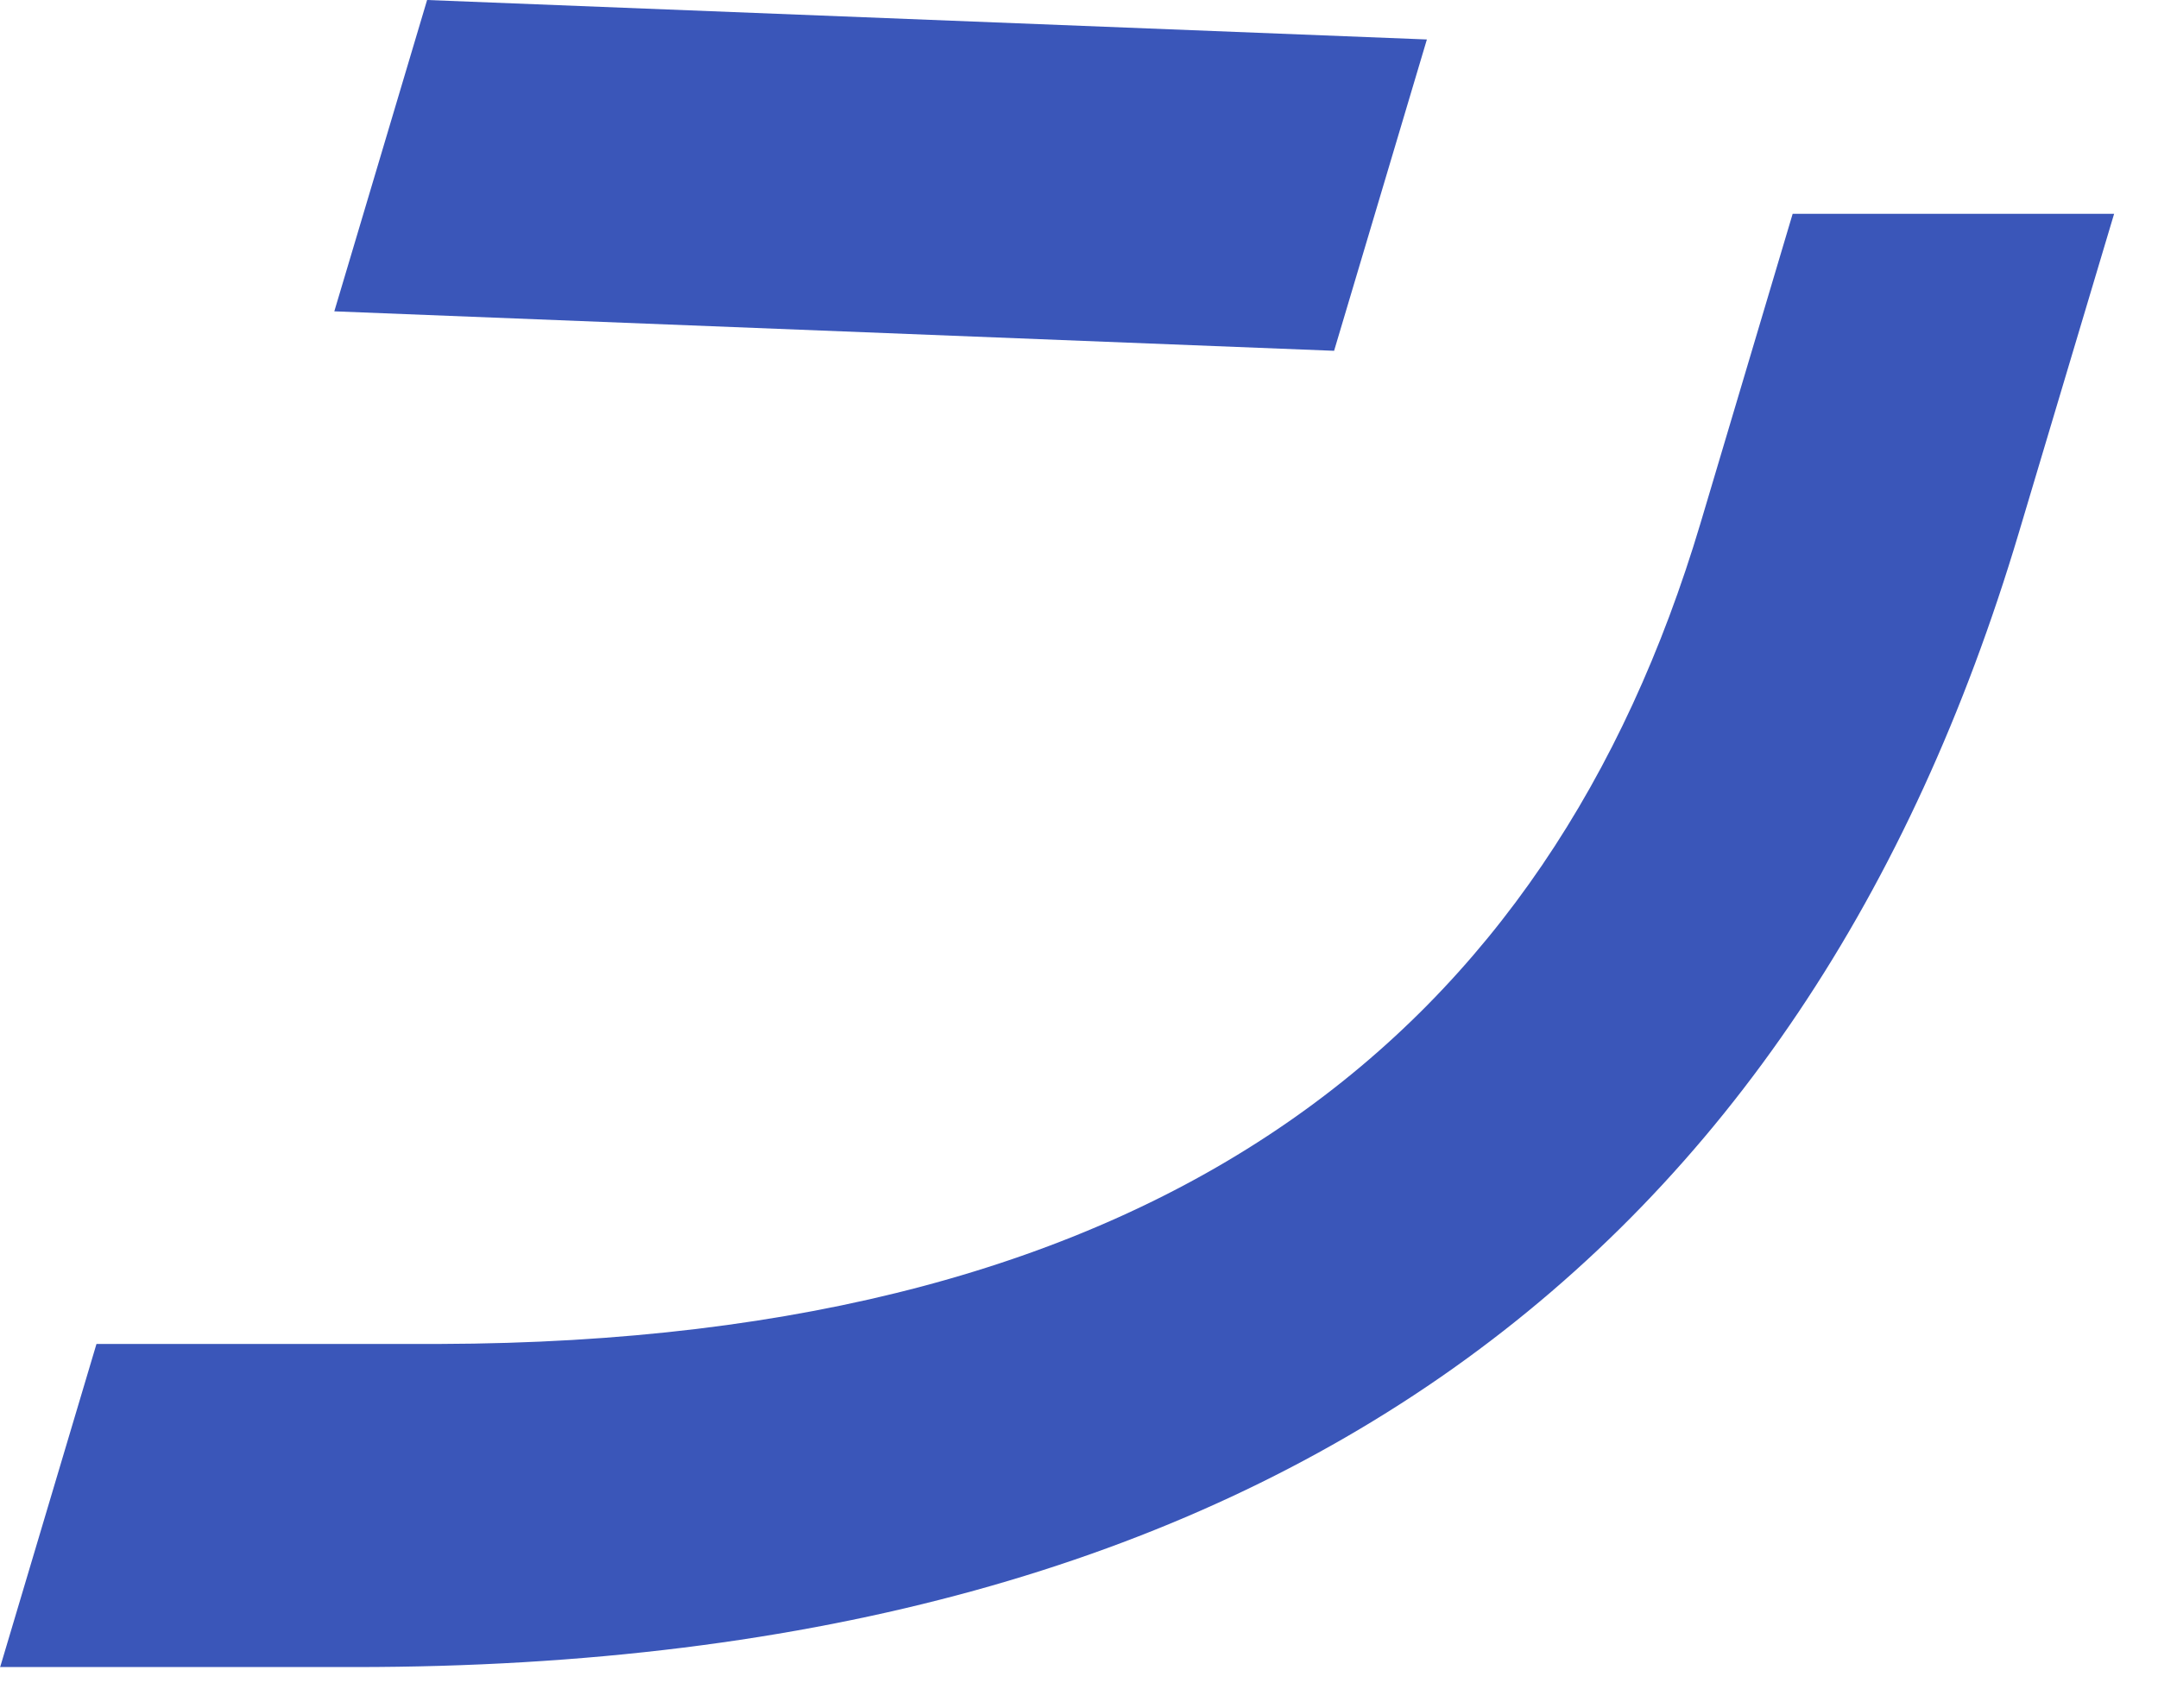
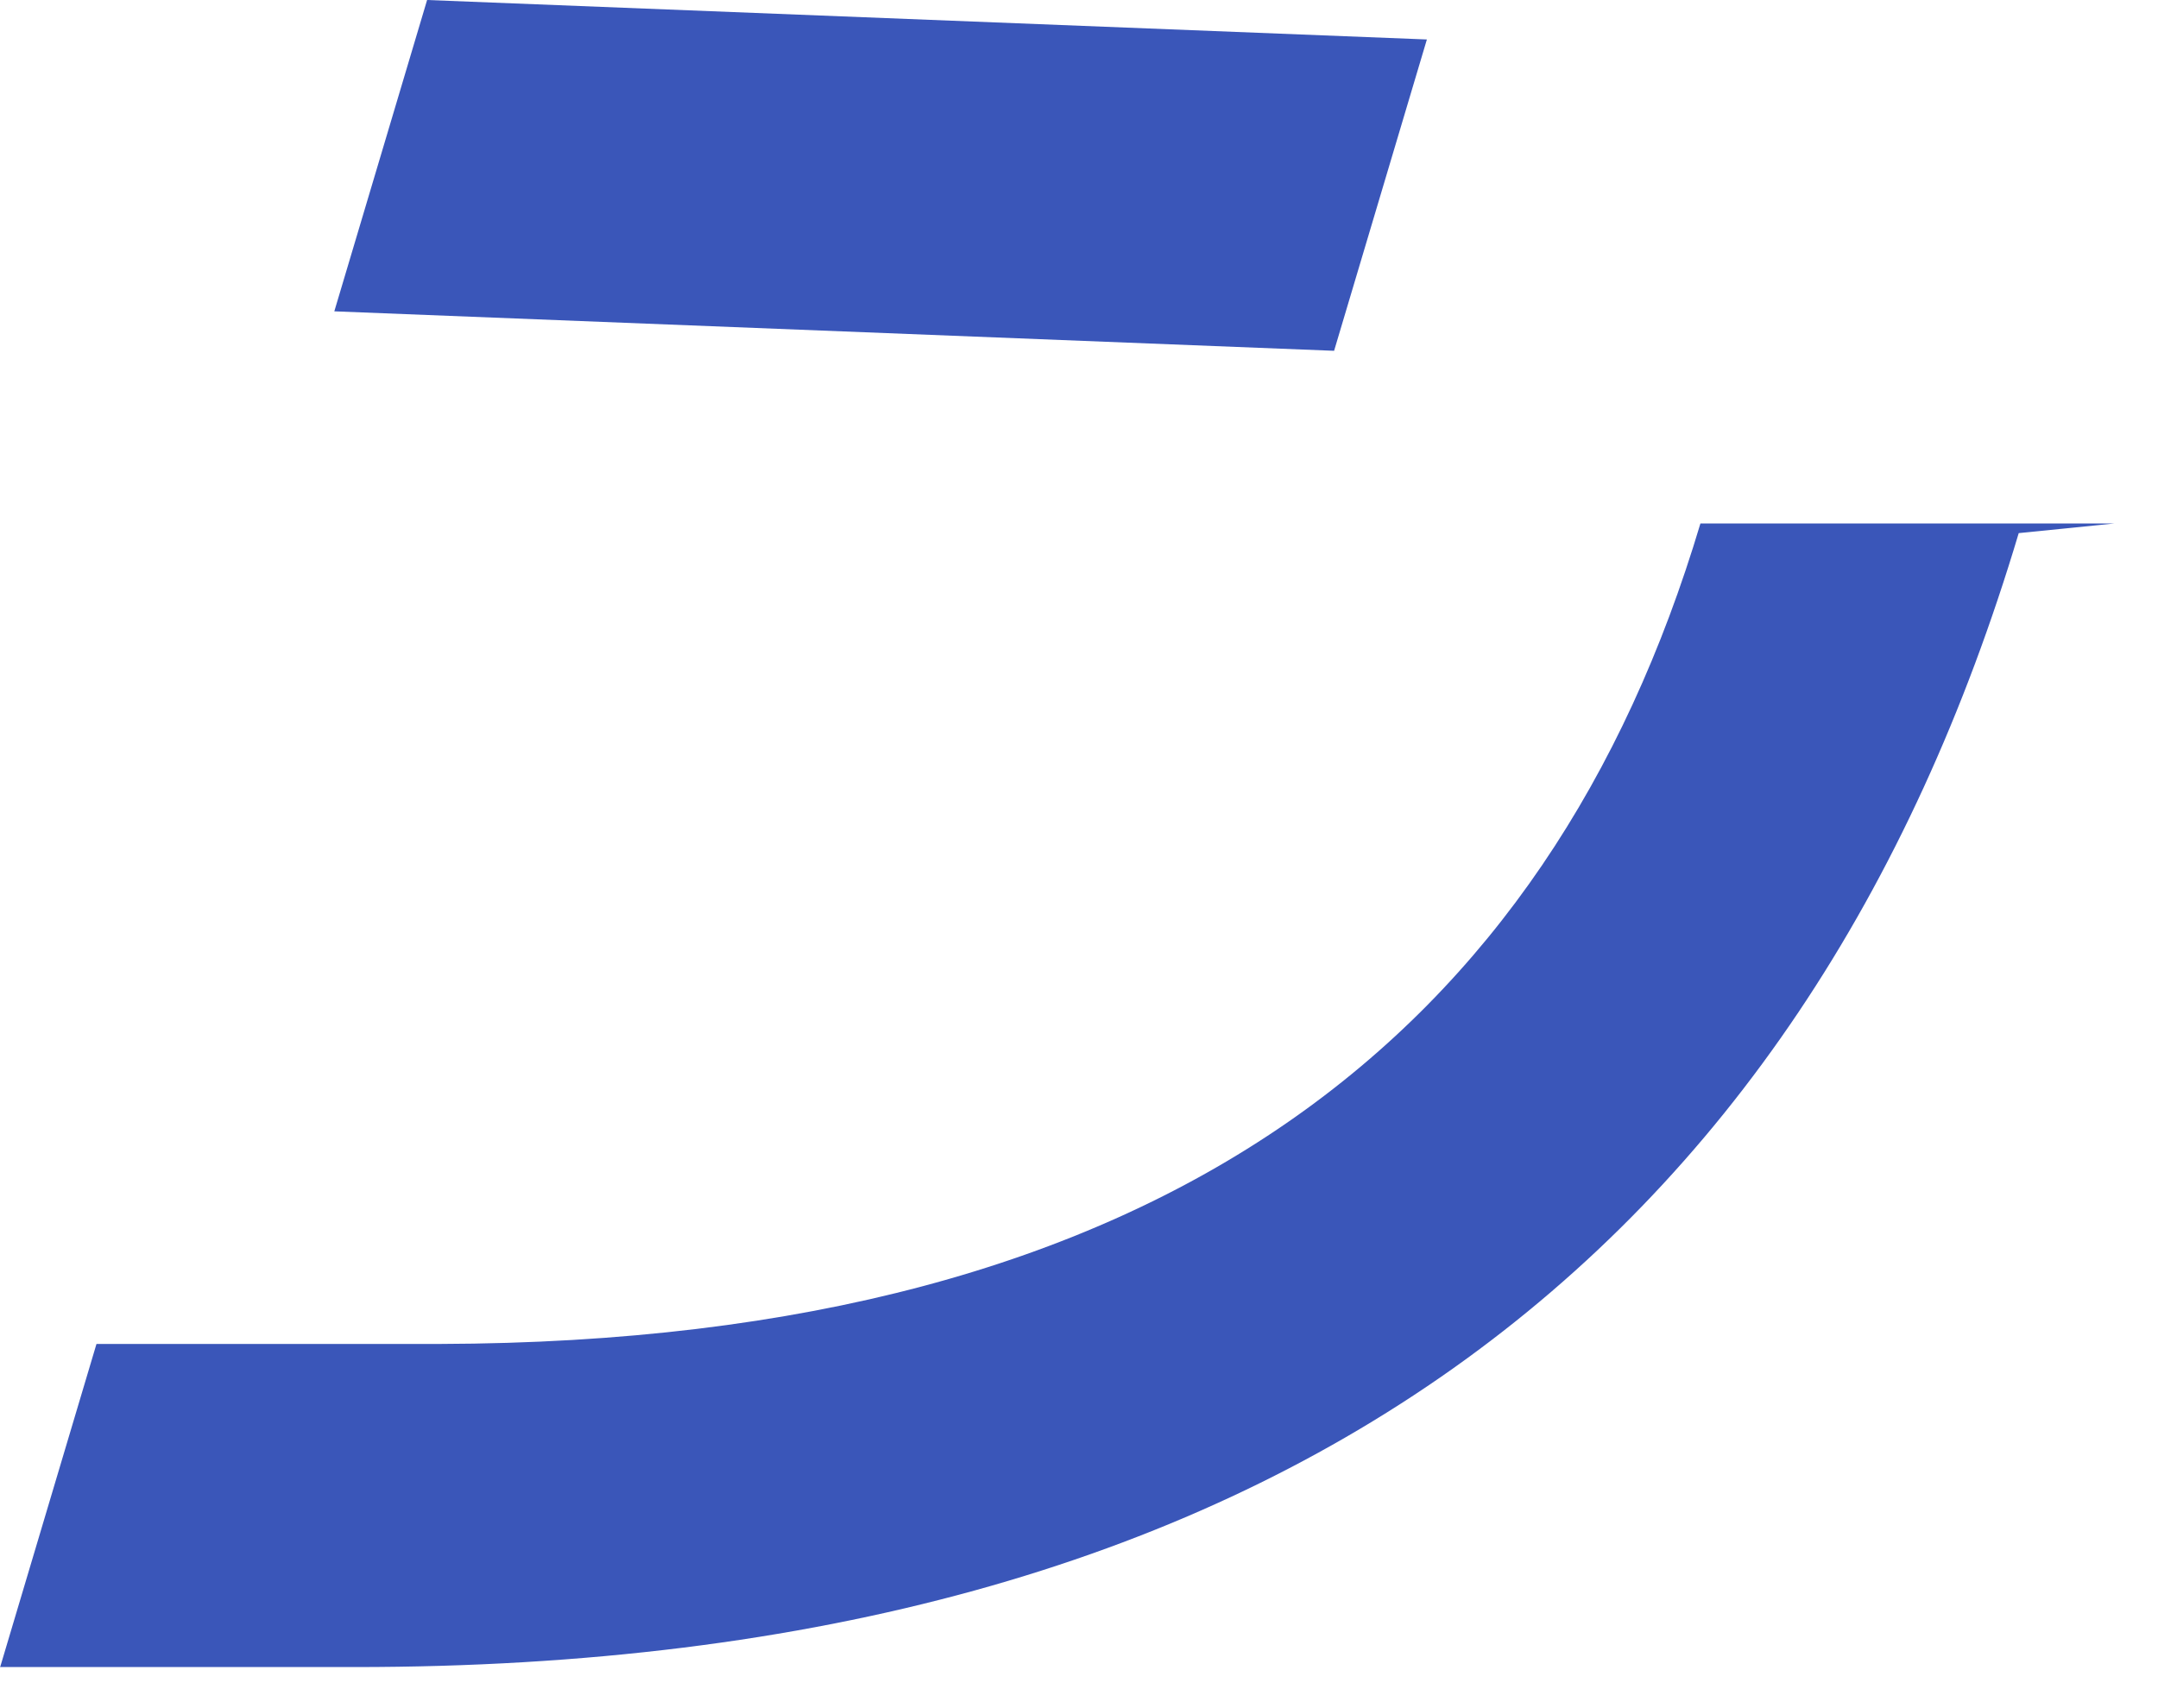
<svg xmlns="http://www.w3.org/2000/svg" fill="none" height="100%" overflow="visible" preserveAspectRatio="none" style="display: block;" viewBox="0 0 24 19" width="100%">
-   <path d="M14.837 3.902L3.718 3.463L4.75 0L15.869 0.439L14.837 3.902ZM0 18.549L1.073 14.949H4.892C12.993 14.926 17.227 11.463 18.911 5.823L19.937 2.378H23.512L22.451 5.93C20.073 13.894 14.214 18.543 3.949 18.543H0V18.549Z" fill="#3A56B9" id="Vector" />
+   <path d="M14.837 3.902L3.718 3.463L4.75 0L15.869 0.439L14.837 3.902ZM0 18.549L1.073 14.949H4.892C12.993 14.926 17.227 11.463 18.911 5.823H23.512L22.451 5.93C20.073 13.894 14.214 18.543 3.949 18.543H0V18.549Z" fill="#3A56B9" id="Vector" />
</svg>